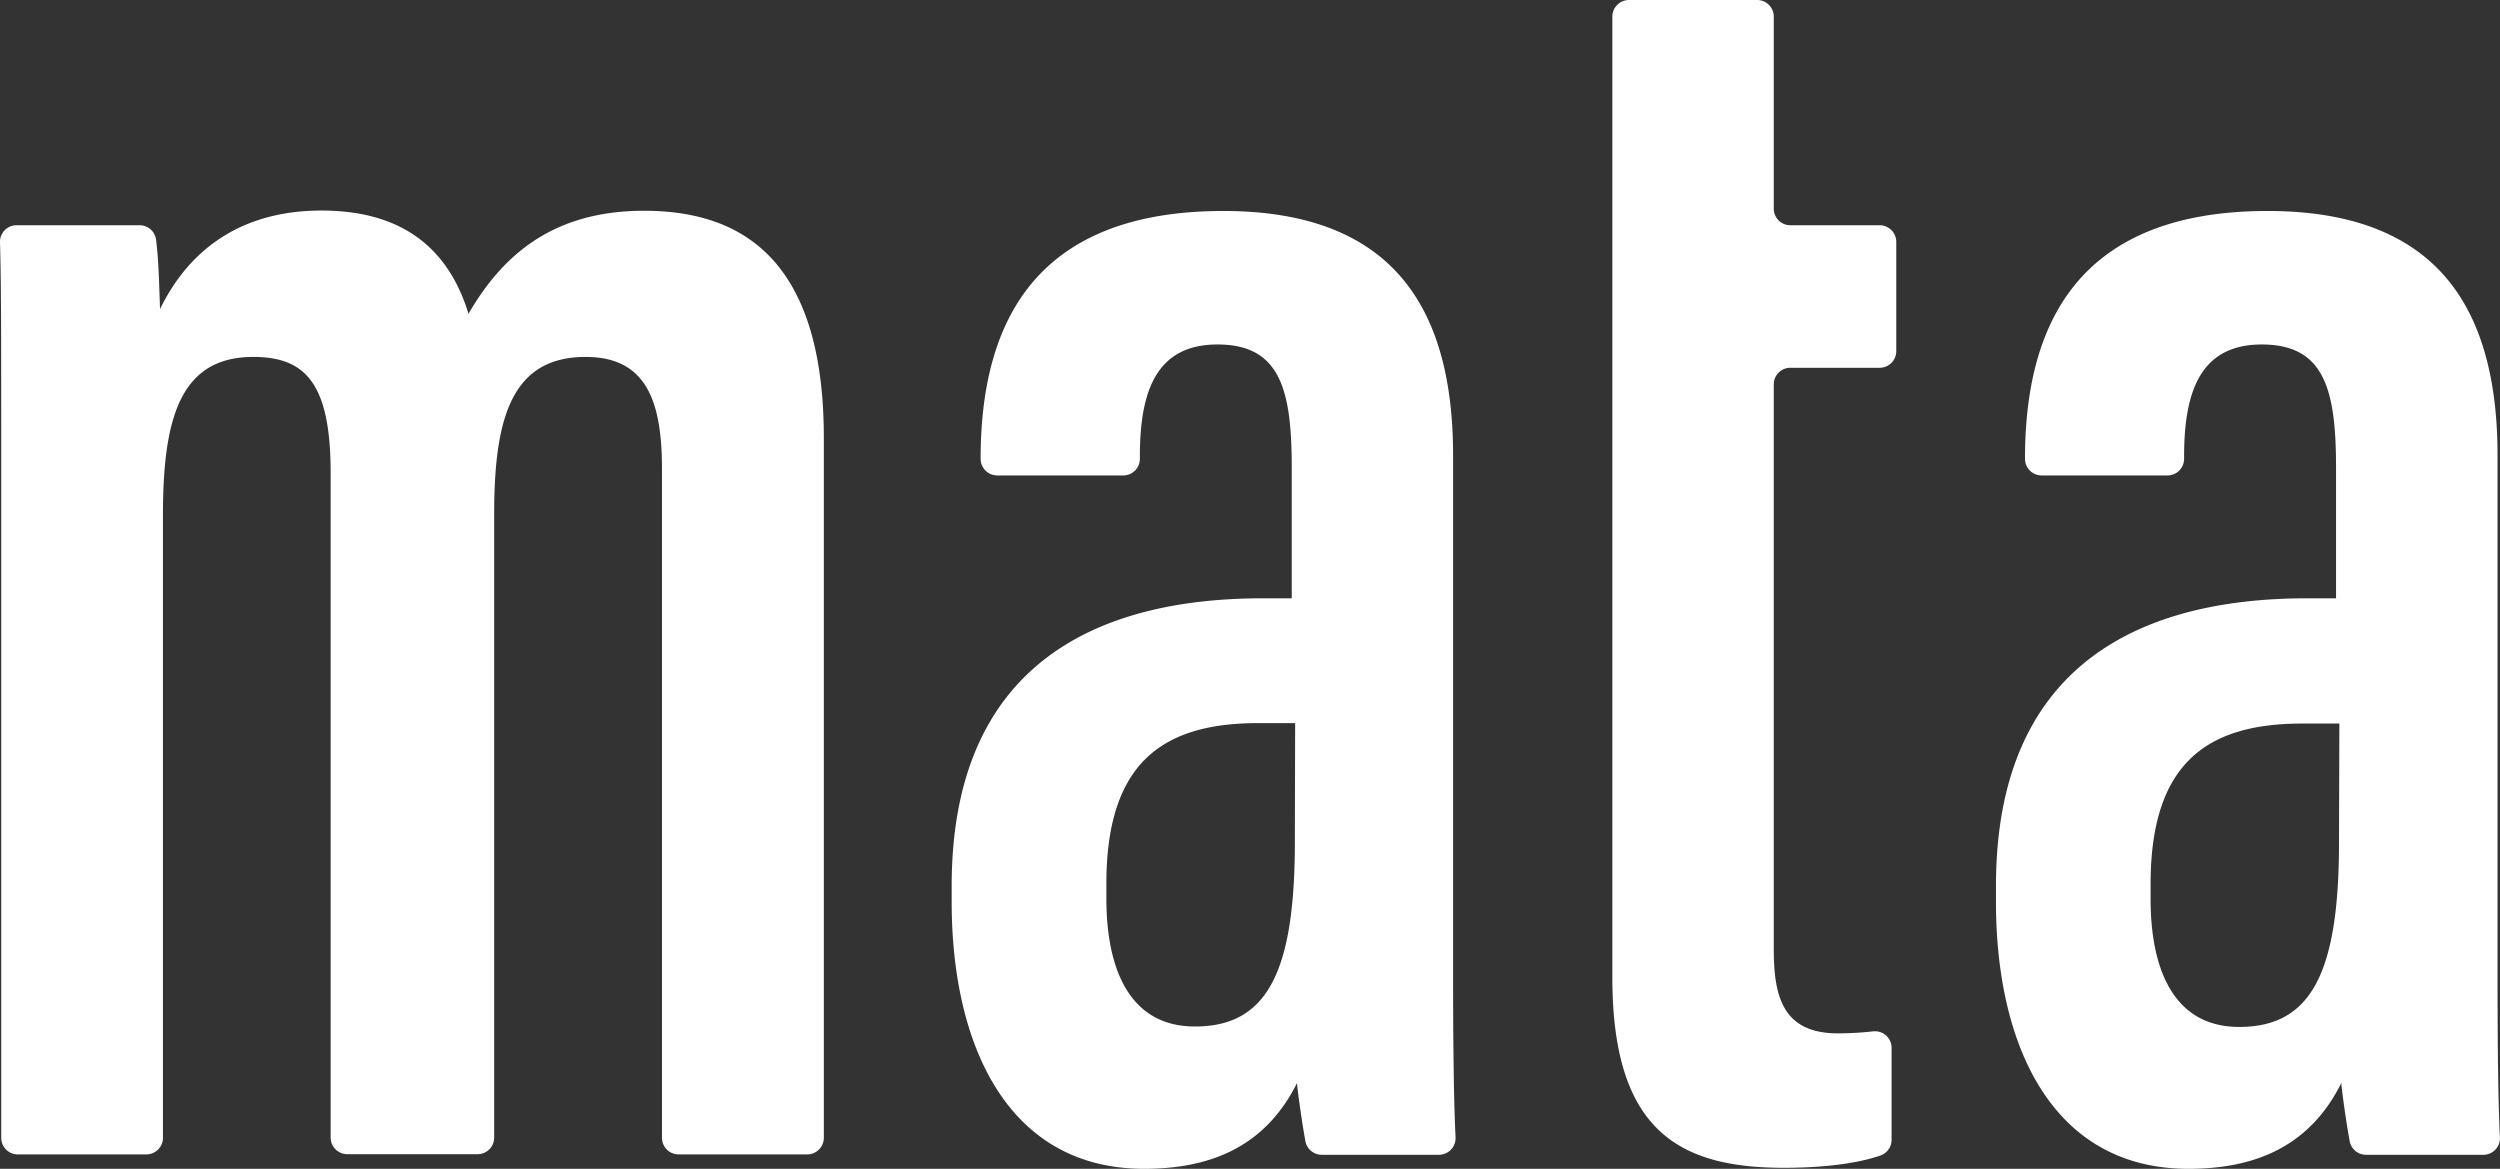
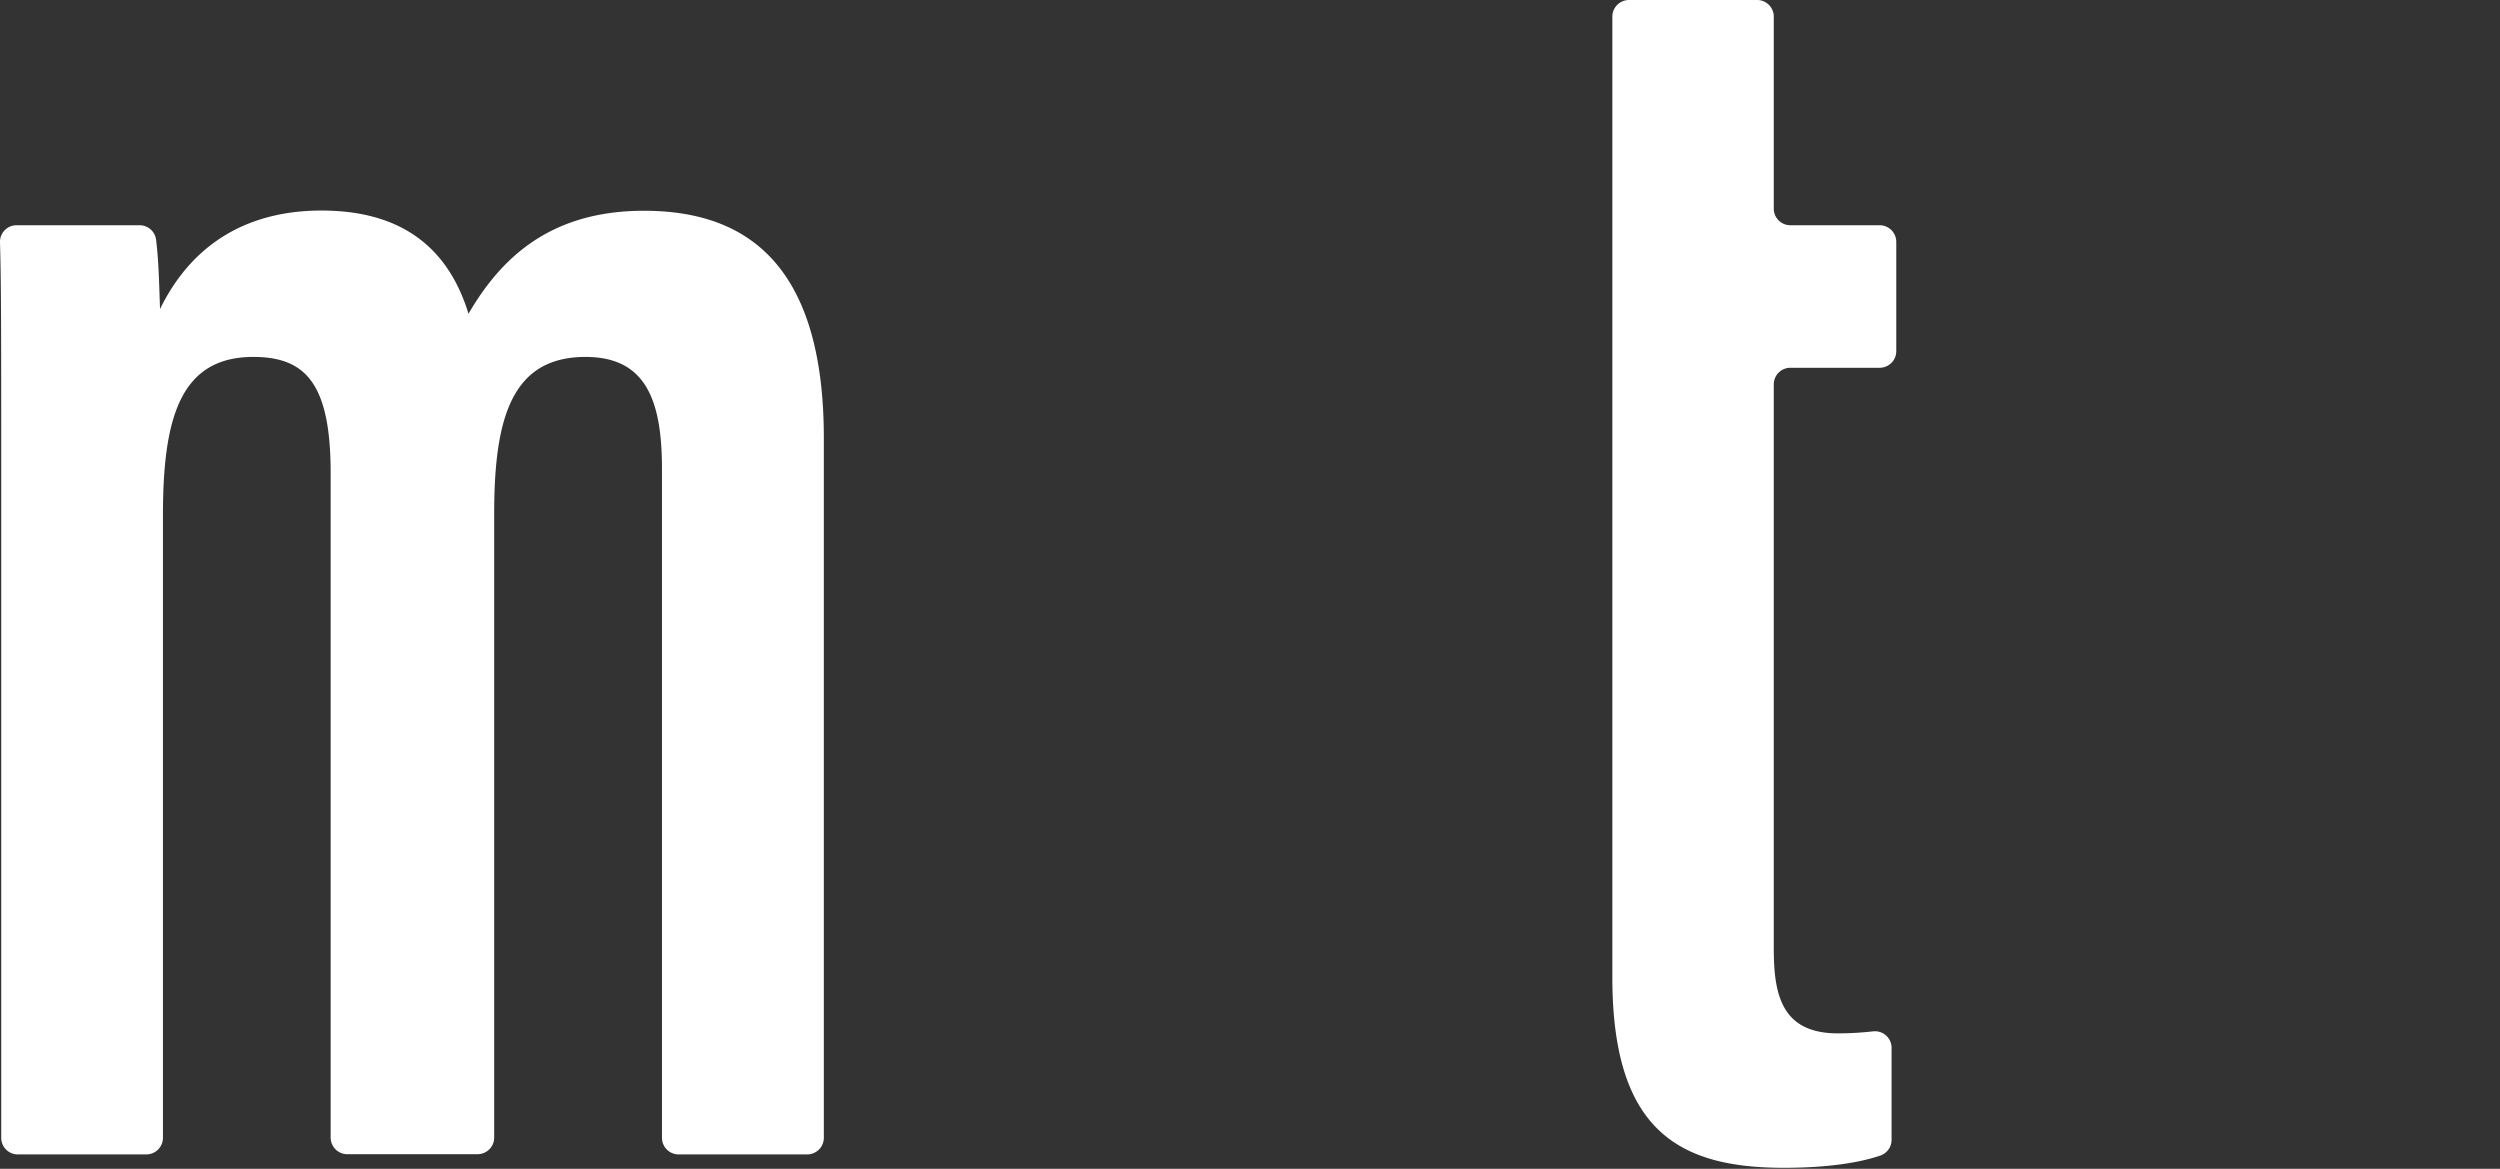
<svg xmlns="http://www.w3.org/2000/svg" viewBox="0 0 345.52 161.54">
  <rect x="0" y="0" width="345.52" height="161.54" fill="#333333" stroke="none" />
  <defs>
    <style>.cls-1{fill:#fff;}</style>
  </defs>
  <title>Ресурс 4</title>
  <g id="Слой_2" data-name="Слой 2">
    <g id="Слой_1-2" data-name="Слой 1">
      <path class="cls-1" d="M.17,68.26C.17,46.8.17,39.07,0,33.49a2.29,2.29,0,0,1,2.29-2.36h17a2.29,2.29,0,0,1,2.28,2c.38,3.07.41,6,.55,9.58,4.23-8.67,11.7-13.61,22.31-13.61,10.22,0,17.29,4.37,20.32,14.26C69.05,36,75.72,29.13,89,29.13s24.86,6.45,24.86,31.41v96.71a2.3,2.3,0,0,1-2.29,2.3H93.79a2.3,2.3,0,0,1-2.3-2.3V64.79c0-9.42-2.2-15.46-10.56-15.46C70.67,49.33,68.3,57.87,68.3,71v86.22a2.3,2.3,0,0,1-2.3,2.3H48a2.3,2.3,0,0,1-2.3-2.3V65.59C45.74,53,42.24,49.33,35,49.33c-10.21,0-12.48,8.69-12.48,21.92v86a2.3,2.3,0,0,1-2.3,2.3H2.46a2.29,2.29,0,0,1-2.29-2.3Z" />
-       <path class="cls-1" d="M200.83,135c0,7.13.06,16.76.34,22.19a2.3,2.3,0,0,1-2.3,2.41h-16.2a2.3,2.3,0,0,1-2.26-1.9c-.49-2.76-1-6.37-1.16-8-4.27,8.55-11.61,11.84-21.11,11.84-19,0-26.61-17.29-26.61-36.85v-2.25c0-30.56,19.95-39.75,43-39.75h4v-18c0-10.71-1.52-17.08-10.26-17.08-8.56,0-10.73,6.62-10.73,15.46v.35a2.3,2.3,0,0,1-2.3,2.29H137.82a2.3,2.3,0,0,1-2.29-2.29h0c0-18.32,7.09-34.26,33.54-34.26,23.79,0,31.76,13.81,31.76,33.81ZM179,99.94h-5.09c-12.86,0-21,5.12-21,22.18v2.07c0,10.06,3.4,17.68,12.24,17.68,9.91,0,13.81-7.39,13.81-25.5Z" />
-       <path class="cls-1" d="M345.18,135c0,7.13.05,16.76.33,22.19a2.29,2.29,0,0,1-2.29,2.41H327a2.3,2.3,0,0,1-2.26-1.9c-.5-2.76-1-6.37-1.16-8-4.27,8.55-11.62,11.84-21.11,11.84-19,0-26.61-17.29-26.61-36.85v-2.25c0-30.56,19.94-39.75,43-39.75h4v-18c0-10.71-1.52-17.08-10.26-17.08-8.56,0-10.74,6.62-10.74,15.46v.35a2.29,2.29,0,0,1-2.29,2.29H282.17a2.3,2.3,0,0,1-2.3-2.29h0c0-18.32,7.1-34.26,33.54-34.26,23.79,0,31.77,13.81,31.77,33.81Zm-21.86-35h-5.09c-12.86,0-21,5.12-21,22.18v2.07c0,10.06,3.4,17.68,12.24,17.68,9.91,0,13.8-7.39,13.8-25.5Z" />
      <path class="cls-1" d="M225.14,0h17.71a2.3,2.3,0,0,1,2.3,2.29V28.83a2.29,2.29,0,0,0,2.29,2.3h12.35a2.3,2.3,0,0,1,2.29,2.29V48.54a2.3,2.3,0,0,1-2.29,2.29H247.44a2.29,2.29,0,0,0-2.29,2.3v77.93c0,6.29,1,11.76,8.86,11.76a44.4,44.4,0,0,0,4.88-.28,2.29,2.29,0,0,1,2.54,2.28v12.71a2.3,2.3,0,0,1-1.56,2.18c-4,1.36-9.26,1.69-13.33,1.69-14.55,0-23.7-5.18-23.7-26.32V2.29A2.3,2.3,0,0,1,225.14,0Z" />
    </g>
  </g>
</svg>